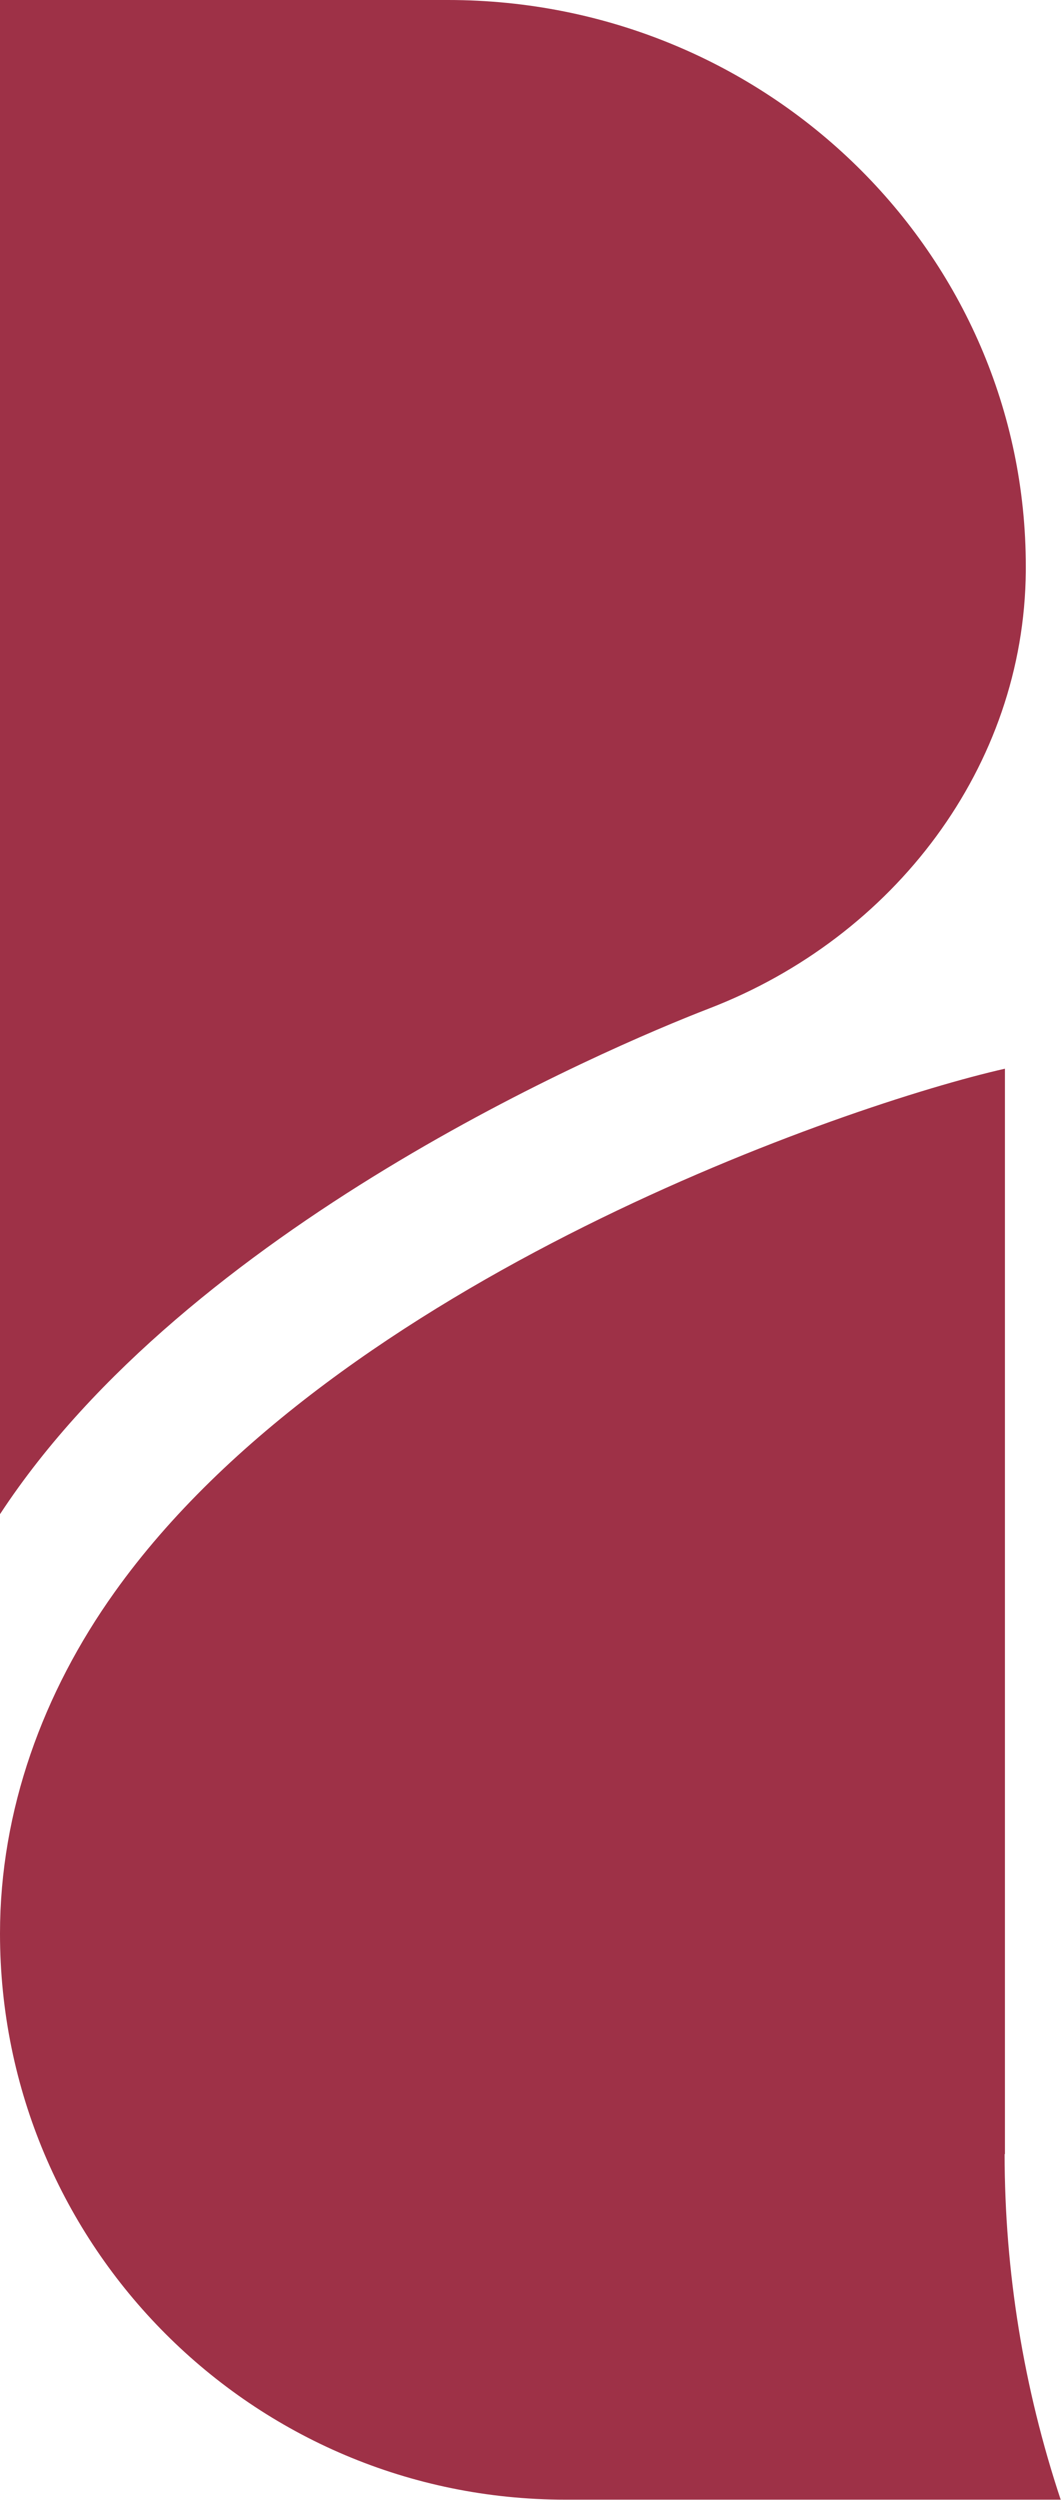
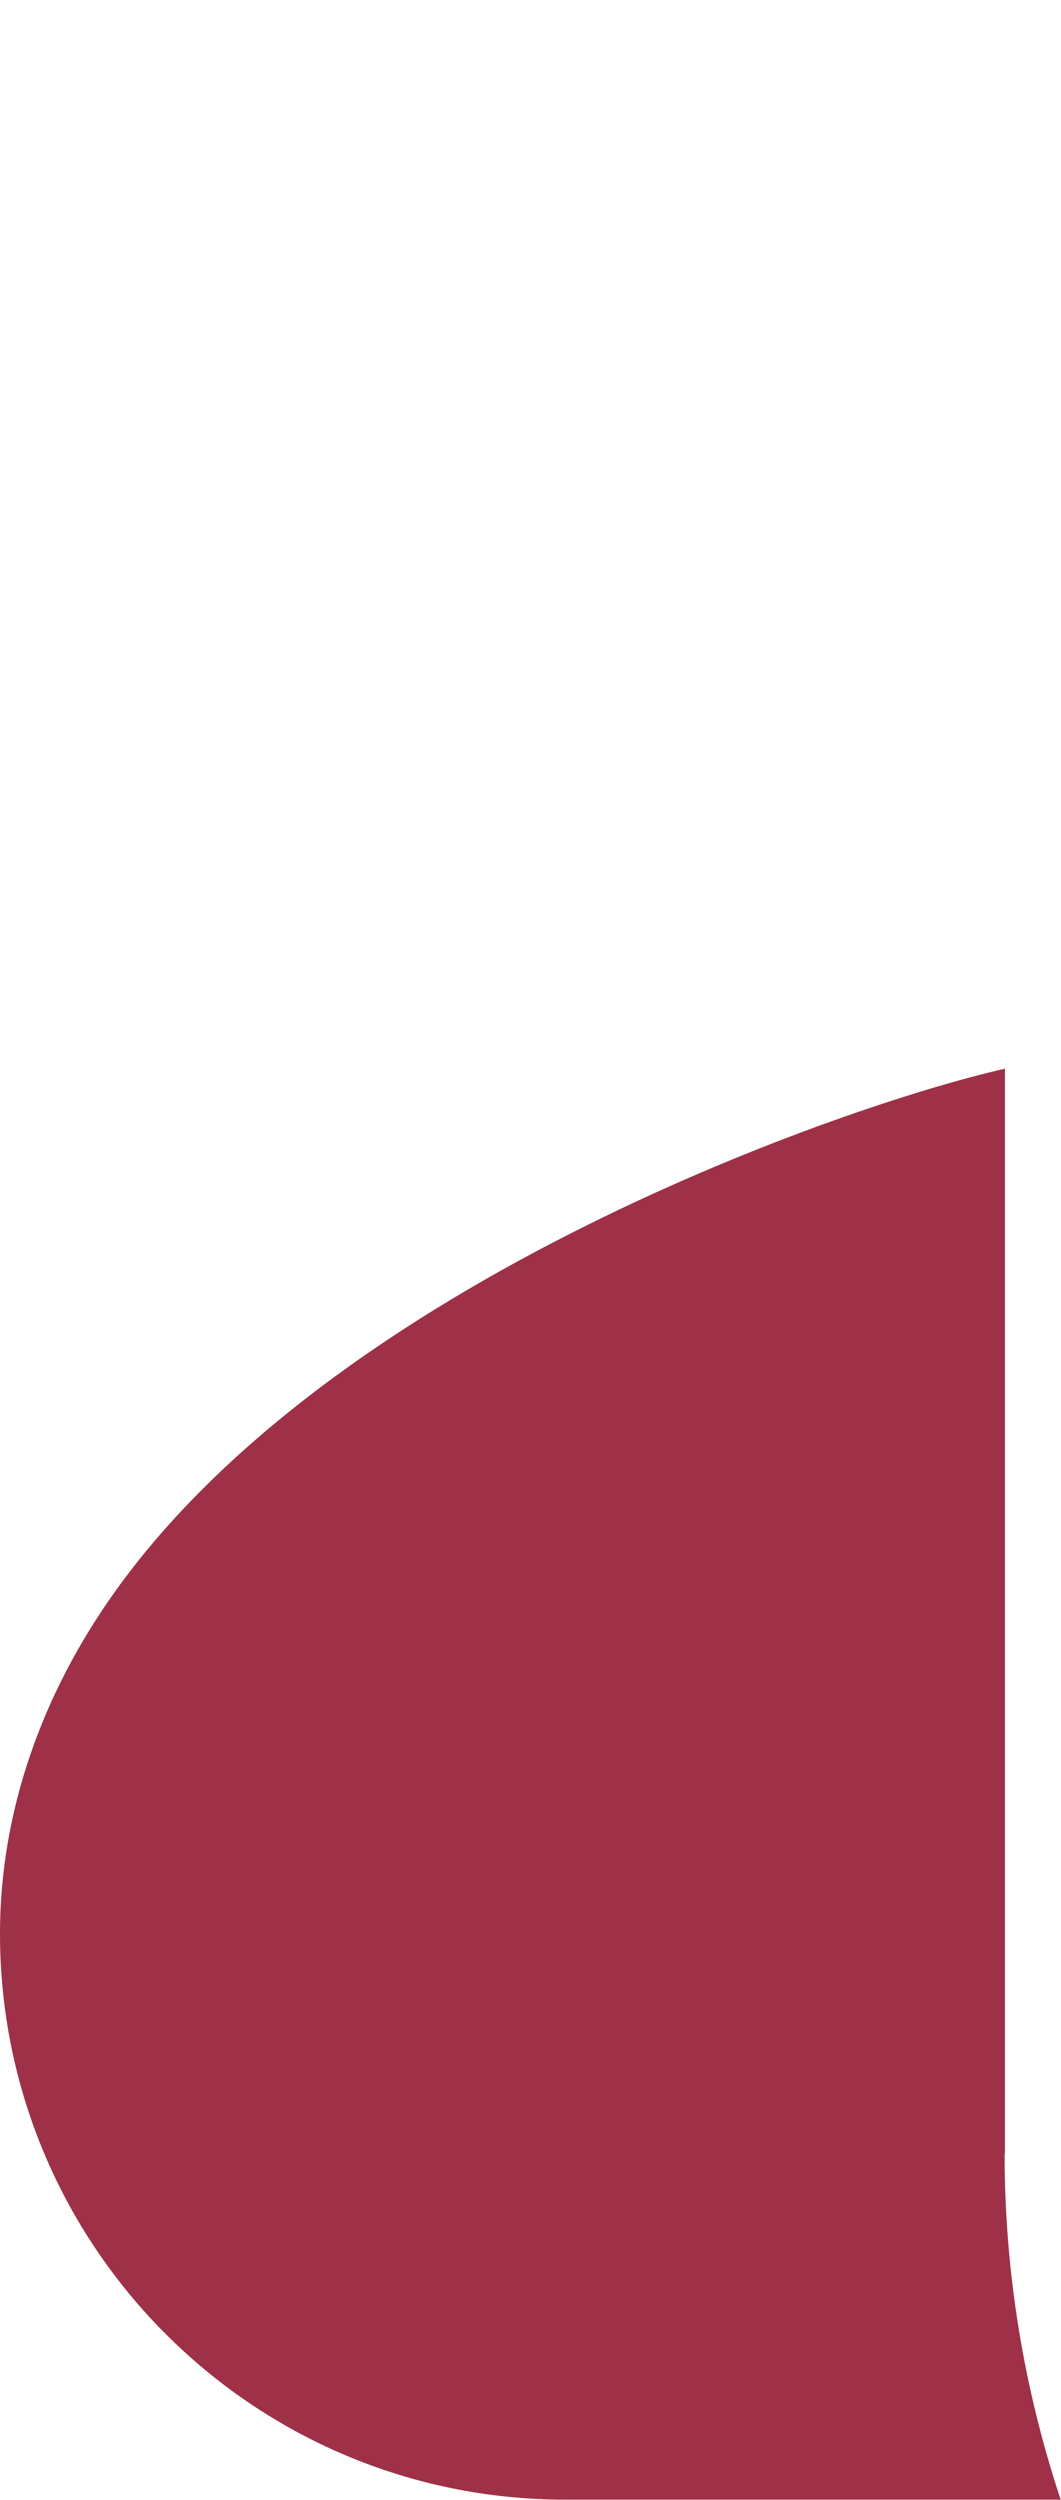
<svg xmlns="http://www.w3.org/2000/svg" id="b" data-name="圖層 2" width="34.06" height="80.19" viewBox="0 0 34.06 80.19">
  <defs>
    <style>
      .d {
        fill: #9e3147;
      }
    </style>
  </defs>
  <g id="c" data-name="bar">
    <g>
-       <path class="d" d="M22.76,32.35c5.95-2.29,10.12-7.77,10.17-14.03,0-.05,0-.09,0-.14h0C32.94,8.14,24.63,0,14.38,0H0V48.57c6.04-9.21,19.42-14.93,22.76-16.22Z" />
      <path class="d" d="M32.26,69.1V34.28c-5.05,1.14-21.44,6.77-28.58,16.79C1.38,54.29,0,58.07,0,62.02h0c0,10.03,8.12,18.16,18.15,18.16h15.9c-1.19-3.58-1.8-7.32-1.8-11.09Z" />
    </g>
  </g>
</svg>